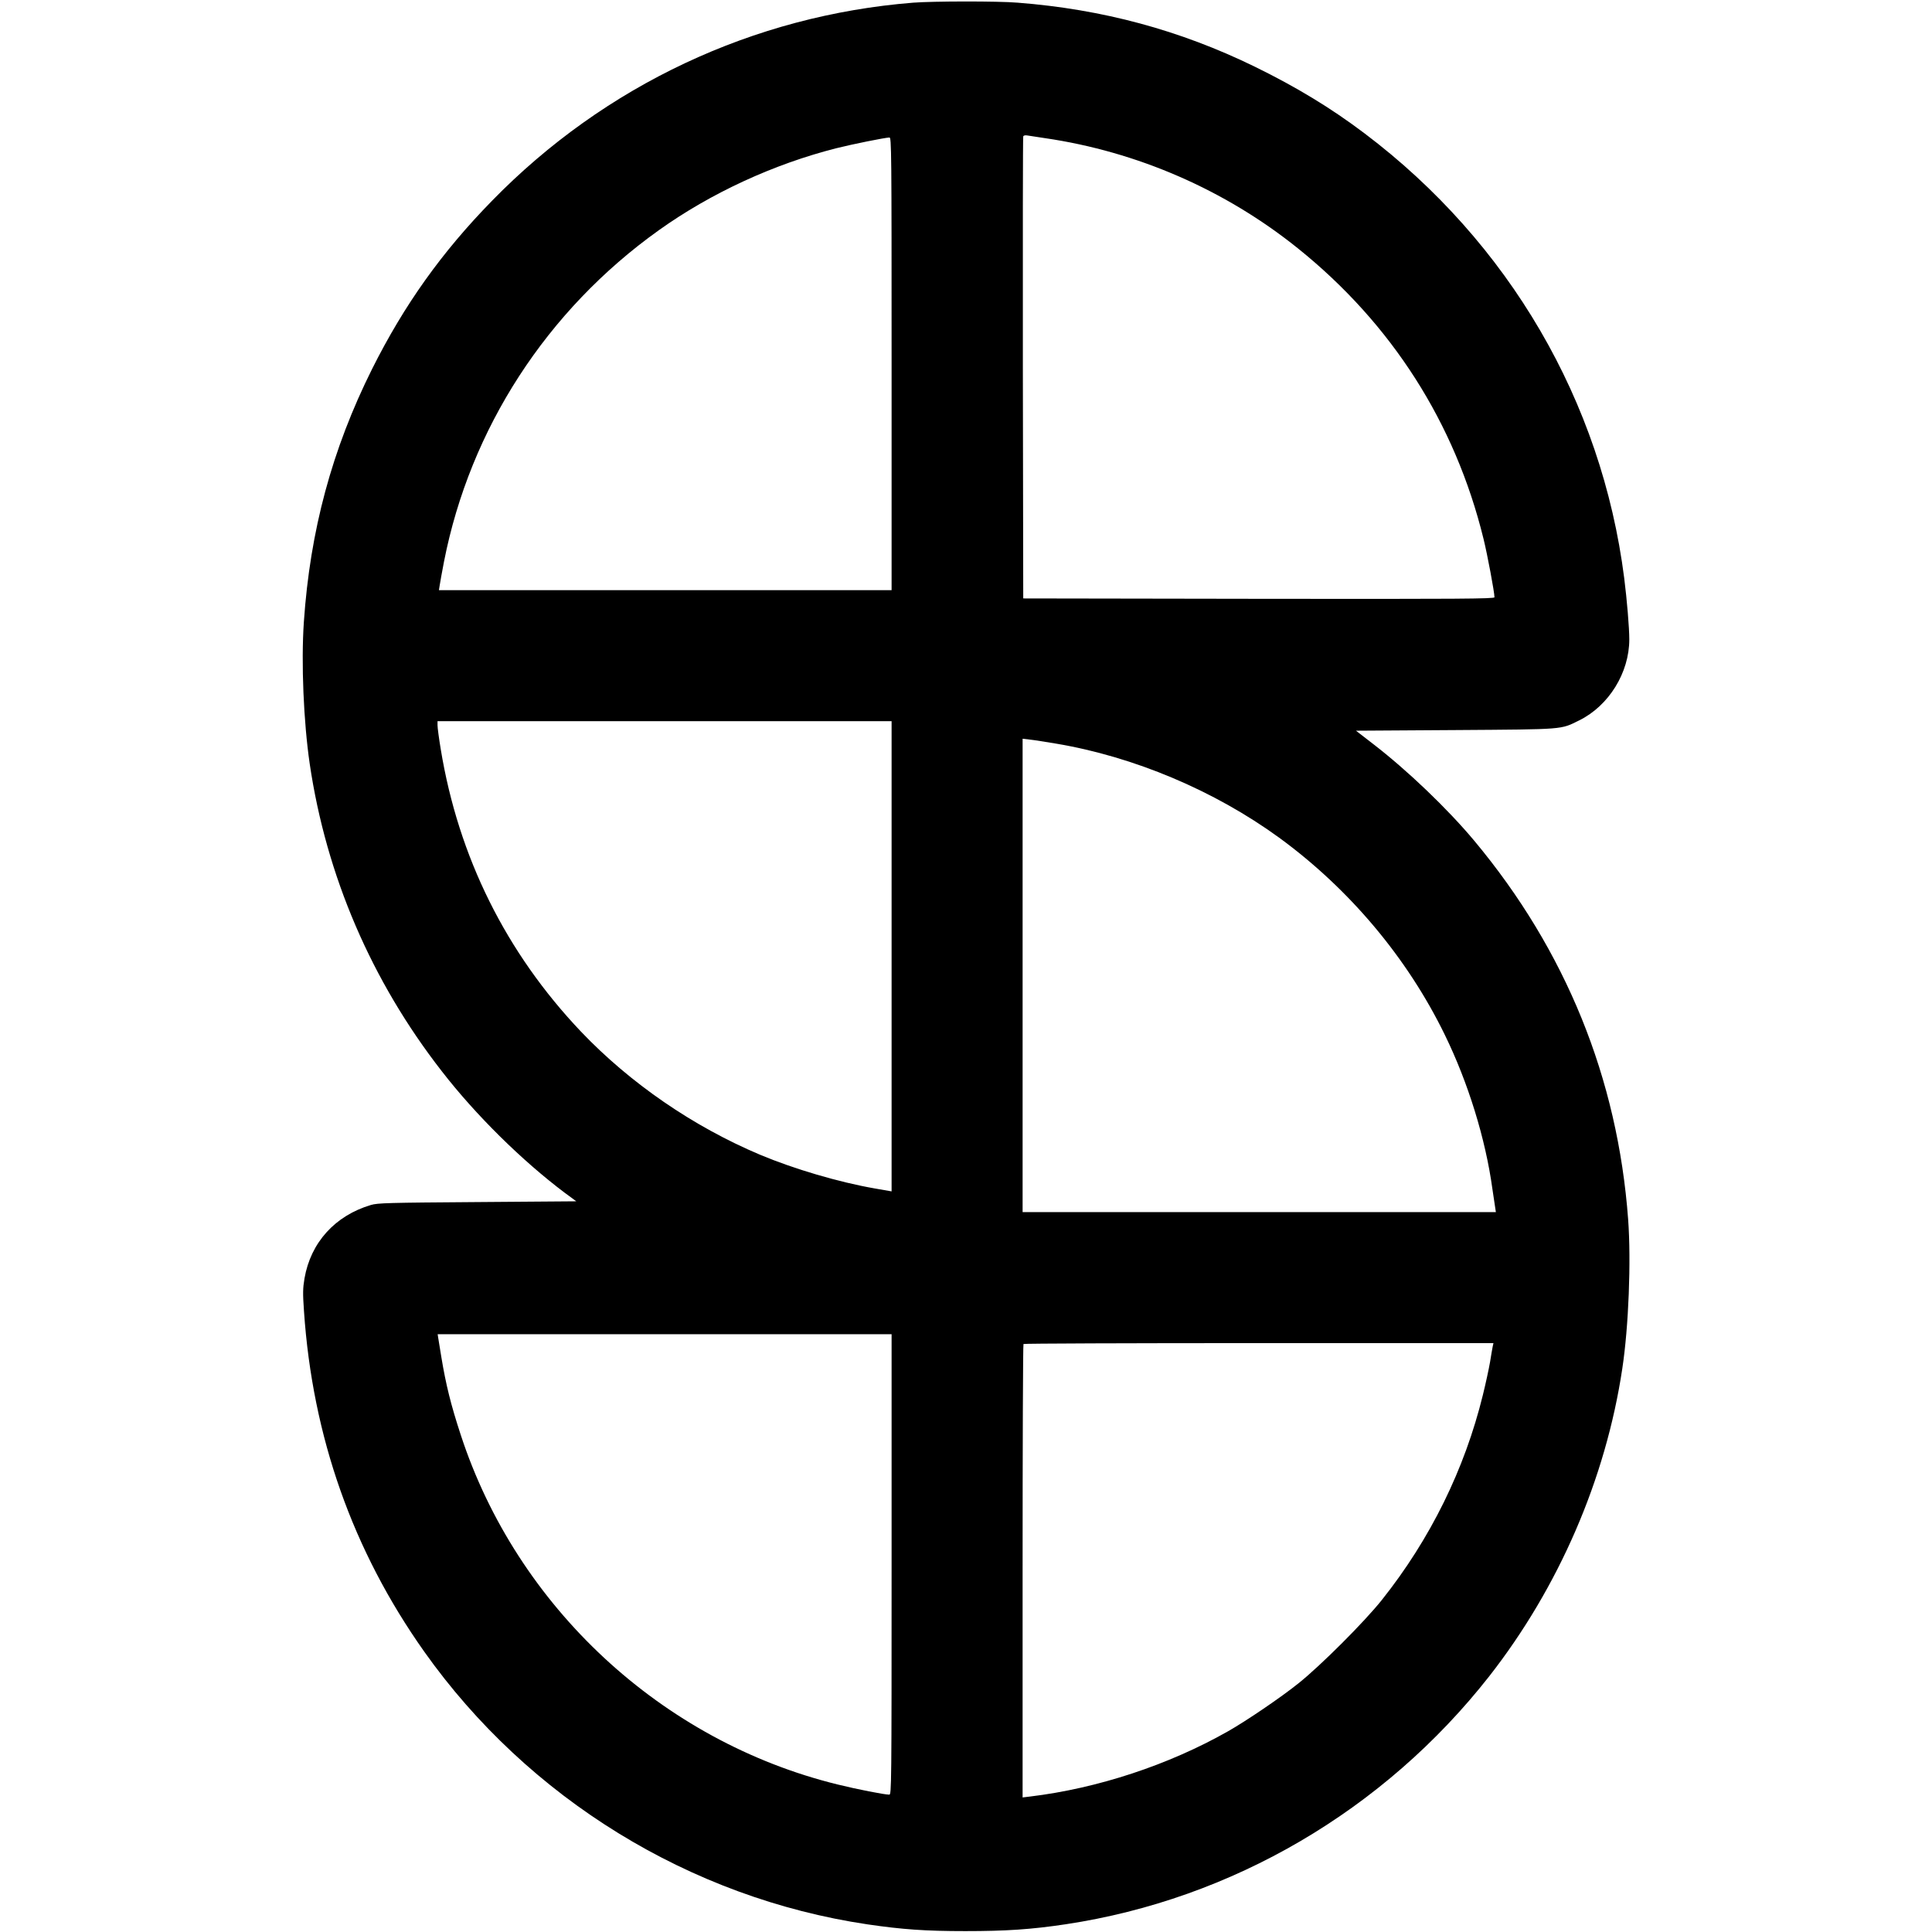
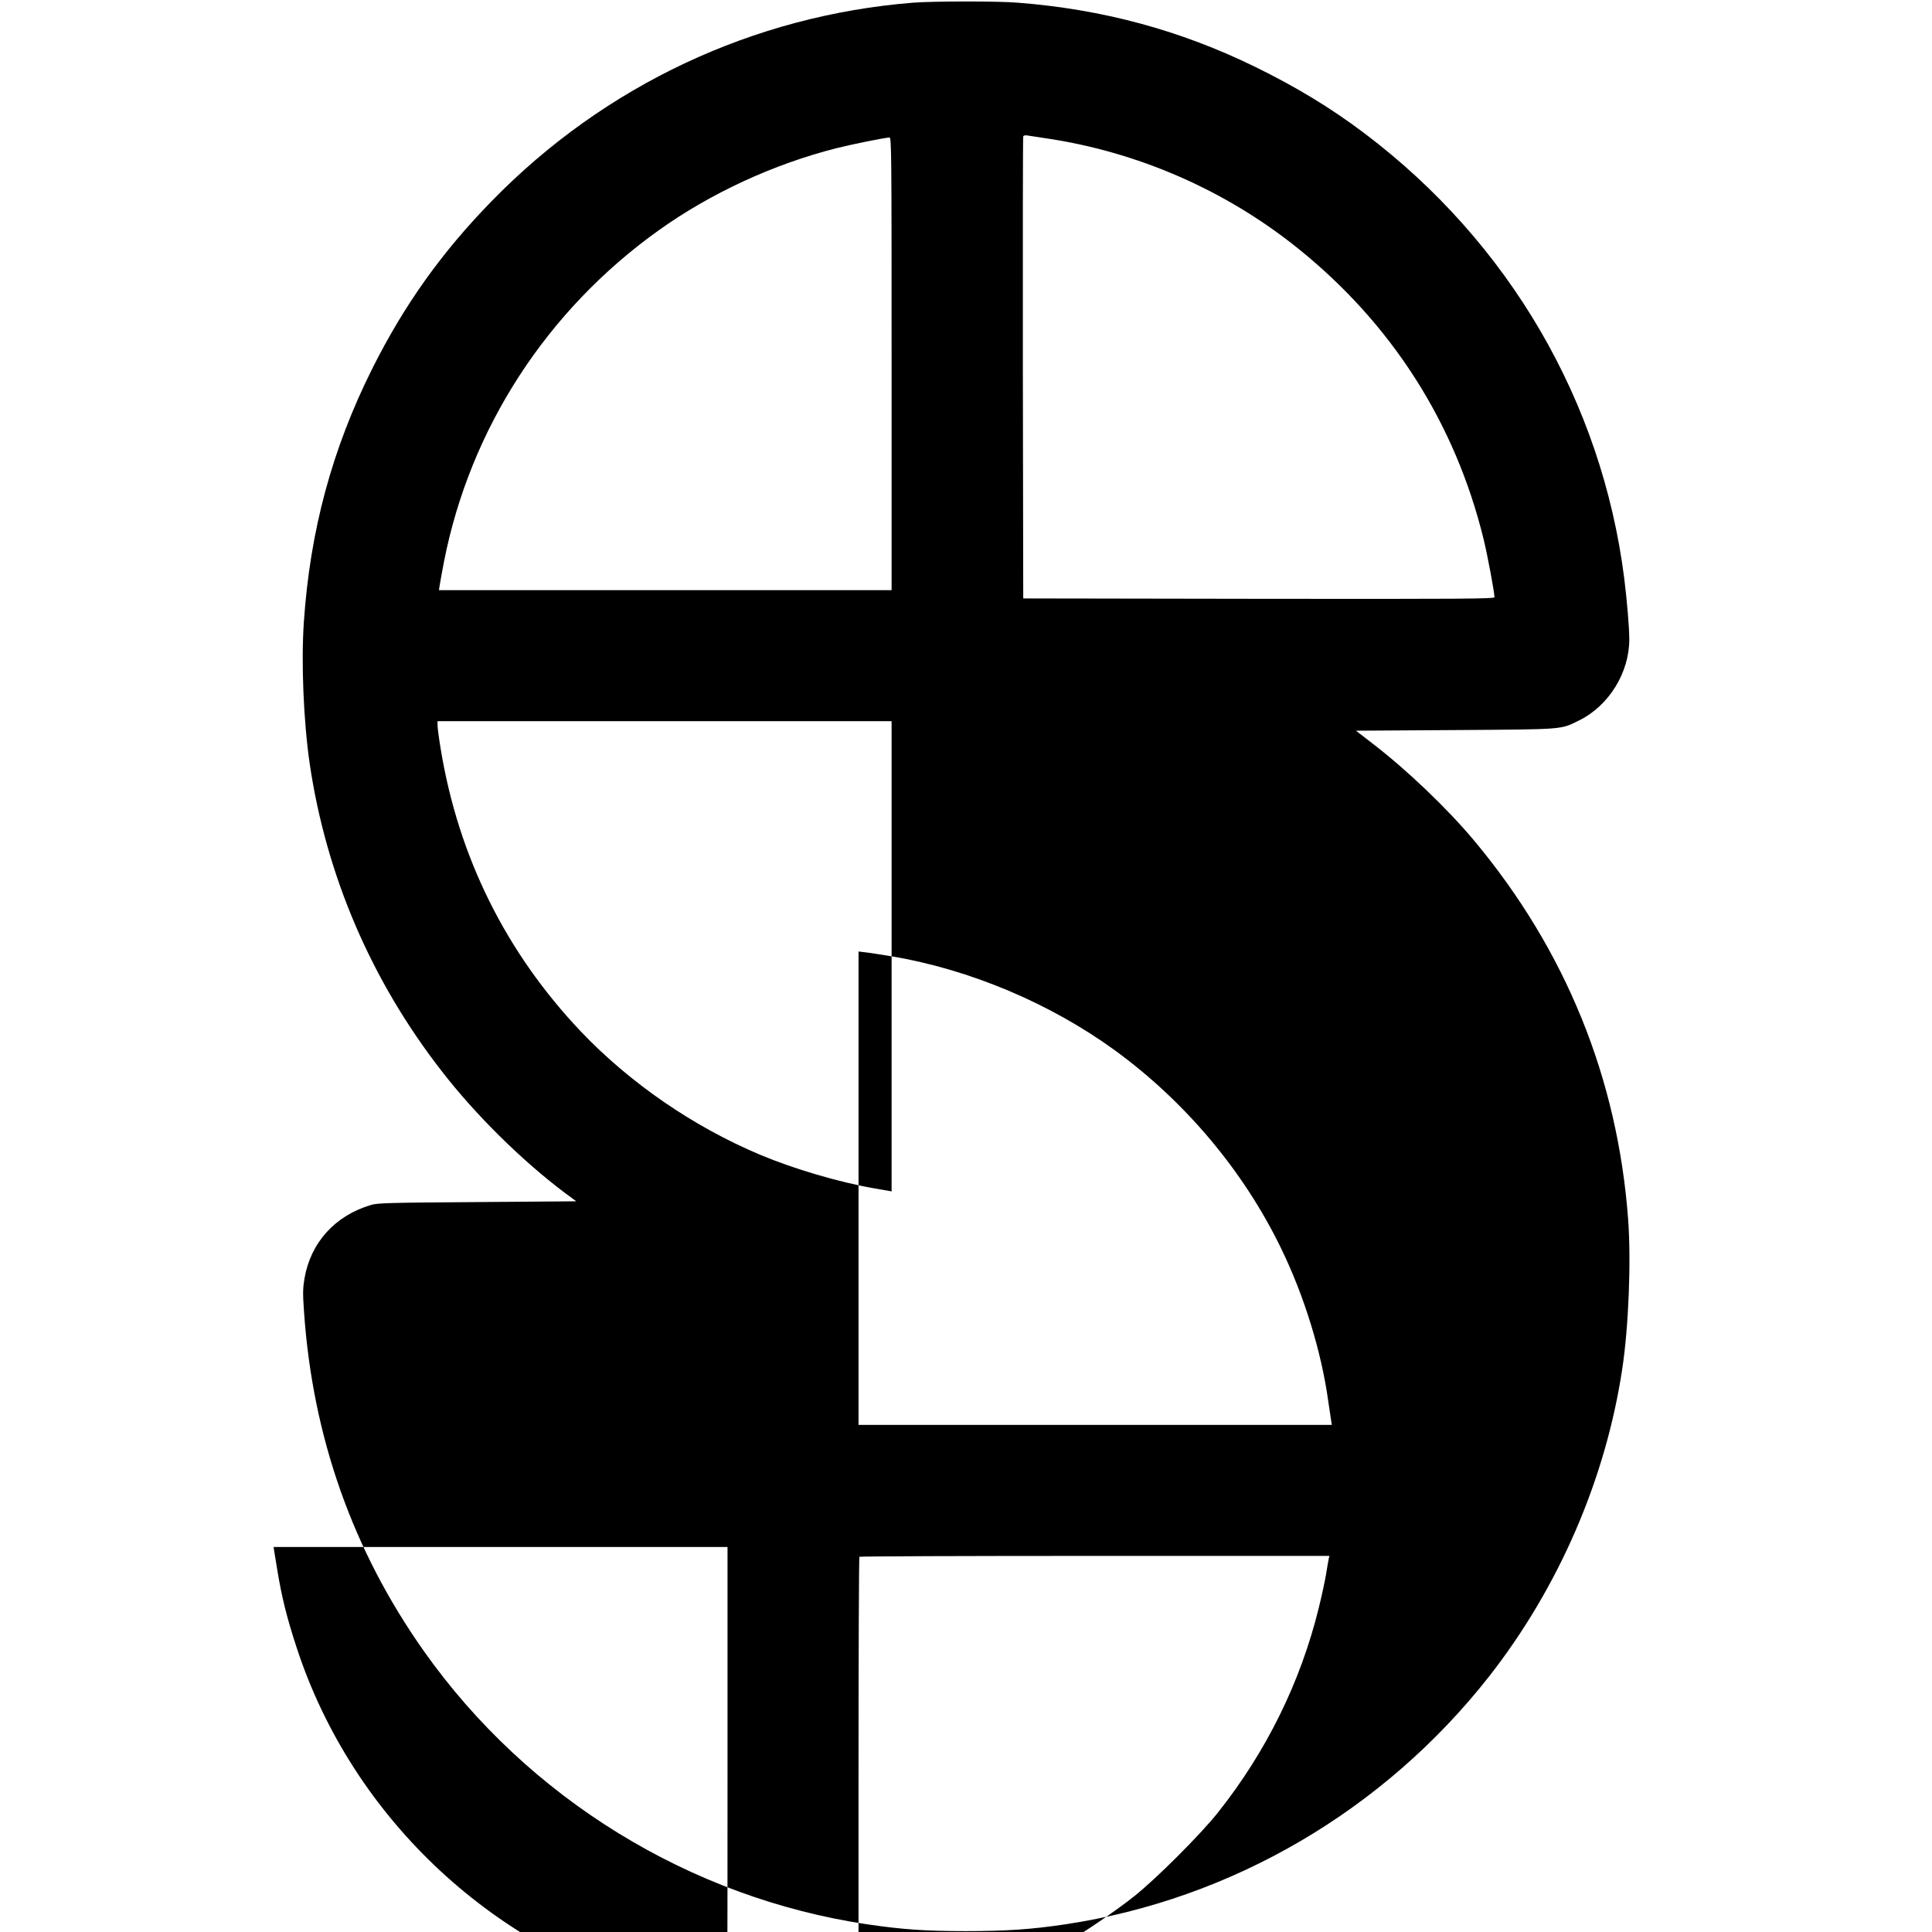
<svg xmlns="http://www.w3.org/2000/svg" version="1.0" width="1519pt" height="1519pt" viewBox="0 0 1519 1519" preserveAspectRatio="xMidYMid meet">
  <g transform="translate(0,1519) scale(0.1,-0.1)" fill="#000000" stroke="none">
-     <path d="M7180 15169 c-1256 -100 -2426 -650 -3312 -1558 -395 -404 -690 -818 -942 -1321 -316 -633 -488 -1272 -537 -1990 -22 -323 -2 -786 46 -1115 130 -880 485 -1707 1039 -2418 268 -346 630 -702 966 -955 l91 -67 -778 -6 c-701 -5 -784 -7 -837 -23 -282 -84 -473 -295 -522 -577 -13 -78 -14 -115 -4 -258 67 -987 383 -1882 945 -2676 817 -1154 2091 -1938 3486 -2145 274 -40 453 -53 769 -53 319 0 517 13 790 54 1307 197 2502 896 3329 1950 546 698 916 1551 1046 2419 50 329 70 845 46 1172 -82 1109 -490 2115 -1210 2978 -210 251 -525 553 -798 763 l-132 102 782 5 c869 6 824 3 973 76 233 115 394 375 394 637 0 91 -18 308 -40 482 -177 1389 -906 2639 -2041 3496 -266 201 -539 366 -864 525 -588 287 -1196 451 -1864 503 -155 13 -666 12 -821 0z m1035 -1065 c726 -106 1418 -407 1990 -867 738 -593 1236 -1374 1459 -2284 31 -126 86 -420 86 -459 0 -12 -266 -14 -1852 -12 l-1853 3 -3 1810 c-1 996 0 1816 3 1822 2 8 15 11 32 8 15 -2 78 -12 138 -21z m-1205 -1774 l0 -1780 -1779 0 -1780 0 6 38 c3 20 18 105 34 187 205 1045 808 1976 1689 2605 409 292 903 520 1397 645 128 32 376 82 416 84 16 1 17 -90 17 -1779z m0 -4659 l0 -1848 -132 23 c-282 49 -635 153 -902 265 -526 222 -1021 562 -1408 968 -590 621 -964 1374 -1103 2222 -14 84 -25 168 -25 186 l0 33 1785 0 1785 0 0 -1849z m1290 1673 c616 -103 1248 -370 1757 -740 552 -403 1008 -945 1303 -1551 183 -375 320 -817 374 -1213 9 -63 19 -130 22 -147 l5 -33 -1861 0 -1860 0 0 1861 0 1861 58 -7 c31 -3 122 -18 202 -31z m-1290 -6454 c0 -1746 -1 -1810 -18 -1810 -39 0 -253 42 -407 80 -1383 340 -2521 1396 -2963 2750 -77 235 -116 392 -152 610 -11 69 -22 137 -25 153 l-4 27 1784 0 1785 0 0 -1810z m4726 1713 c-3 -16 -13 -71 -21 -123 -9 -52 -34 -168 -56 -257 -143 -584 -413 -1133 -795 -1613 -138 -173 -479 -514 -654 -654 -138 -111 -412 -297 -555 -378 -467 -265 -1026 -449 -1557 -513 l-58 -7 0 1779 c0 979 3 1783 7 1786 3 4 836 7 1850 7 l1845 0 -6 -27z" />
+     <path d="M7180 15169 c-1256 -100 -2426 -650 -3312 -1558 -395 -404 -690 -818 -942 -1321 -316 -633 -488 -1272 -537 -1990 -22 -323 -2 -786 46 -1115 130 -880 485 -1707 1039 -2418 268 -346 630 -702 966 -955 l91 -67 -778 -6 c-701 -5 -784 -7 -837 -23 -282 -84 -473 -295 -522 -577 -13 -78 -14 -115 -4 -258 67 -987 383 -1882 945 -2676 817 -1154 2091 -1938 3486 -2145 274 -40 453 -53 769 -53 319 0 517 13 790 54 1307 197 2502 896 3329 1950 546 698 916 1551 1046 2419 50 329 70 845 46 1172 -82 1109 -490 2115 -1210 2978 -210 251 -525 553 -798 763 l-132 102 782 5 c869 6 824 3 973 76 233 115 394 375 394 637 0 91 -18 308 -40 482 -177 1389 -906 2639 -2041 3496 -266 201 -539 366 -864 525 -588 287 -1196 451 -1864 503 -155 13 -666 12 -821 0z m1035 -1065 c726 -106 1418 -407 1990 -867 738 -593 1236 -1374 1459 -2284 31 -126 86 -420 86 -459 0 -12 -266 -14 -1852 -12 l-1853 3 -3 1810 c-1 996 0 1816 3 1822 2 8 15 11 32 8 15 -2 78 -12 138 -21z m-1205 -1774 l0 -1780 -1779 0 -1780 0 6 38 c3 20 18 105 34 187 205 1045 808 1976 1689 2605 409 292 903 520 1397 645 128 32 376 82 416 84 16 1 17 -90 17 -1779z m0 -4659 l0 -1848 -132 23 c-282 49 -635 153 -902 265 -526 222 -1021 562 -1408 968 -590 621 -964 1374 -1103 2222 -14 84 -25 168 -25 186 l0 33 1785 0 1785 0 0 -1849z c616 -103 1248 -370 1757 -740 552 -403 1008 -945 1303 -1551 183 -375 320 -817 374 -1213 9 -63 19 -130 22 -147 l5 -33 -1861 0 -1860 0 0 1861 0 1861 58 -7 c31 -3 122 -18 202 -31z m-1290 -6454 c0 -1746 -1 -1810 -18 -1810 -39 0 -253 42 -407 80 -1383 340 -2521 1396 -2963 2750 -77 235 -116 392 -152 610 -11 69 -22 137 -25 153 l-4 27 1784 0 1785 0 0 -1810z m4726 1713 c-3 -16 -13 -71 -21 -123 -9 -52 -34 -168 -56 -257 -143 -584 -413 -1133 -795 -1613 -138 -173 -479 -514 -654 -654 -138 -111 -412 -297 -555 -378 -467 -265 -1026 -449 -1557 -513 l-58 -7 0 1779 c0 979 3 1783 7 1786 3 4 836 7 1850 7 l1845 0 -6 -27z" />
  </g>
</svg>